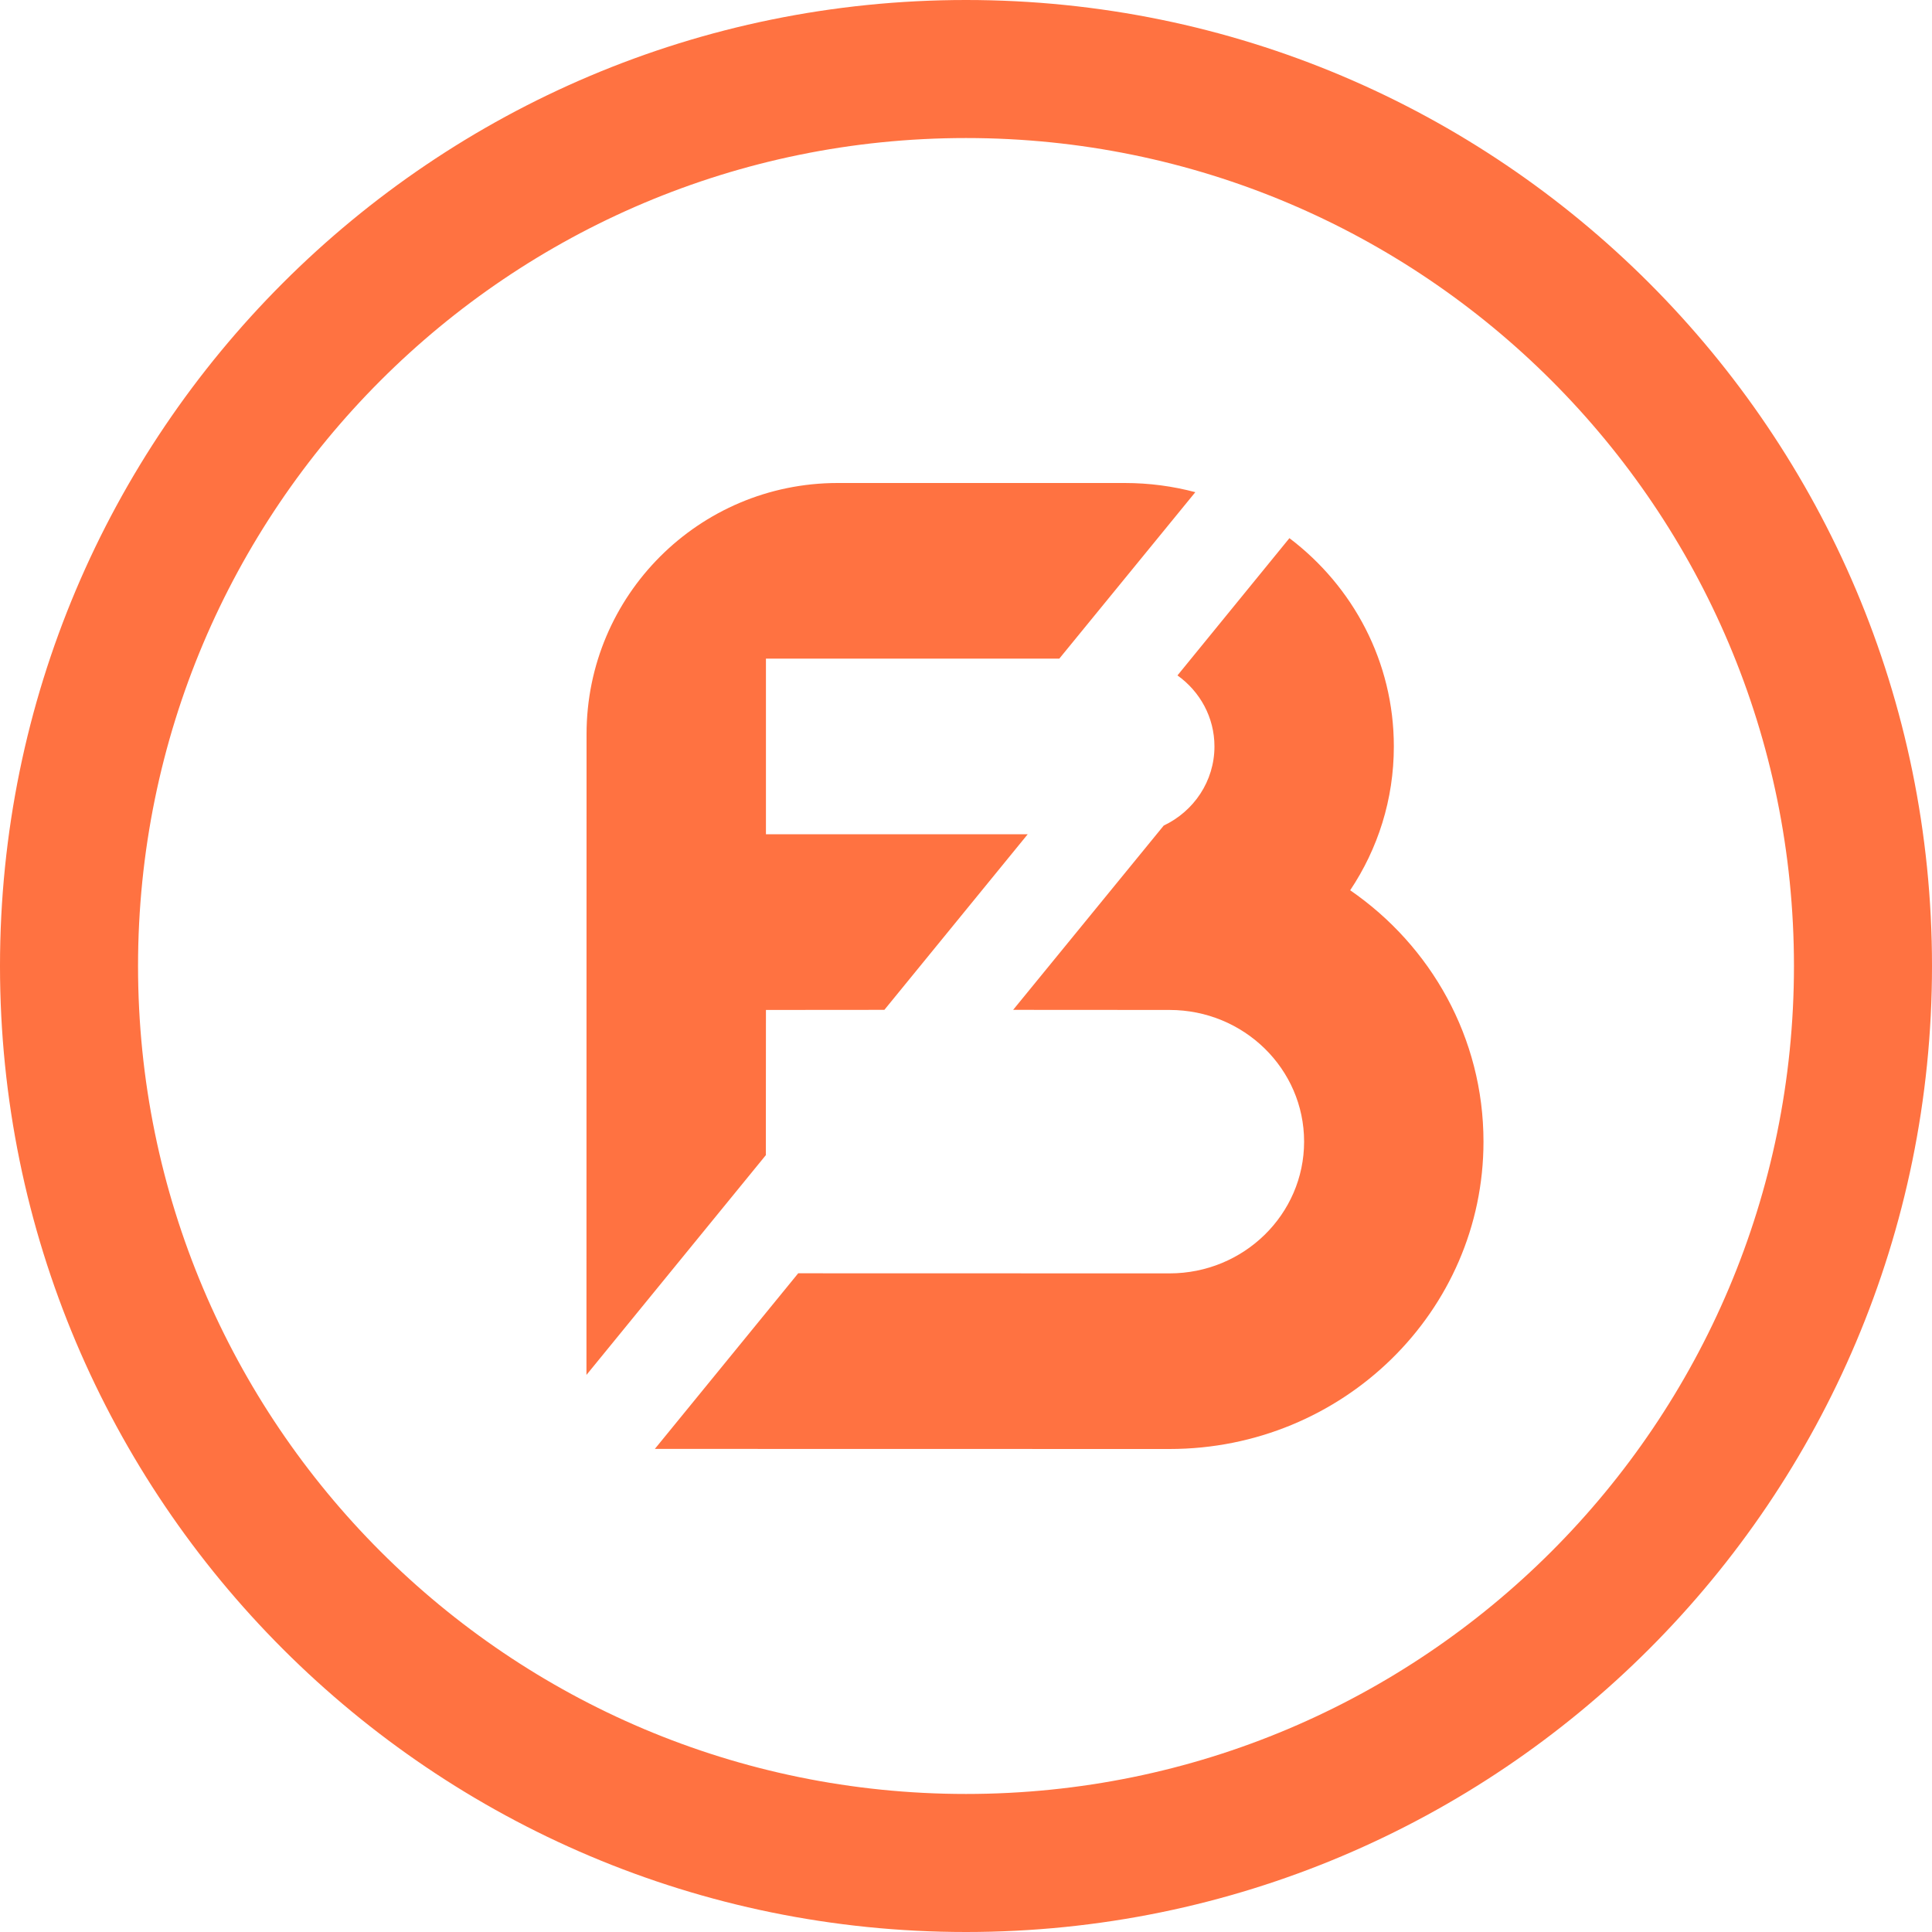
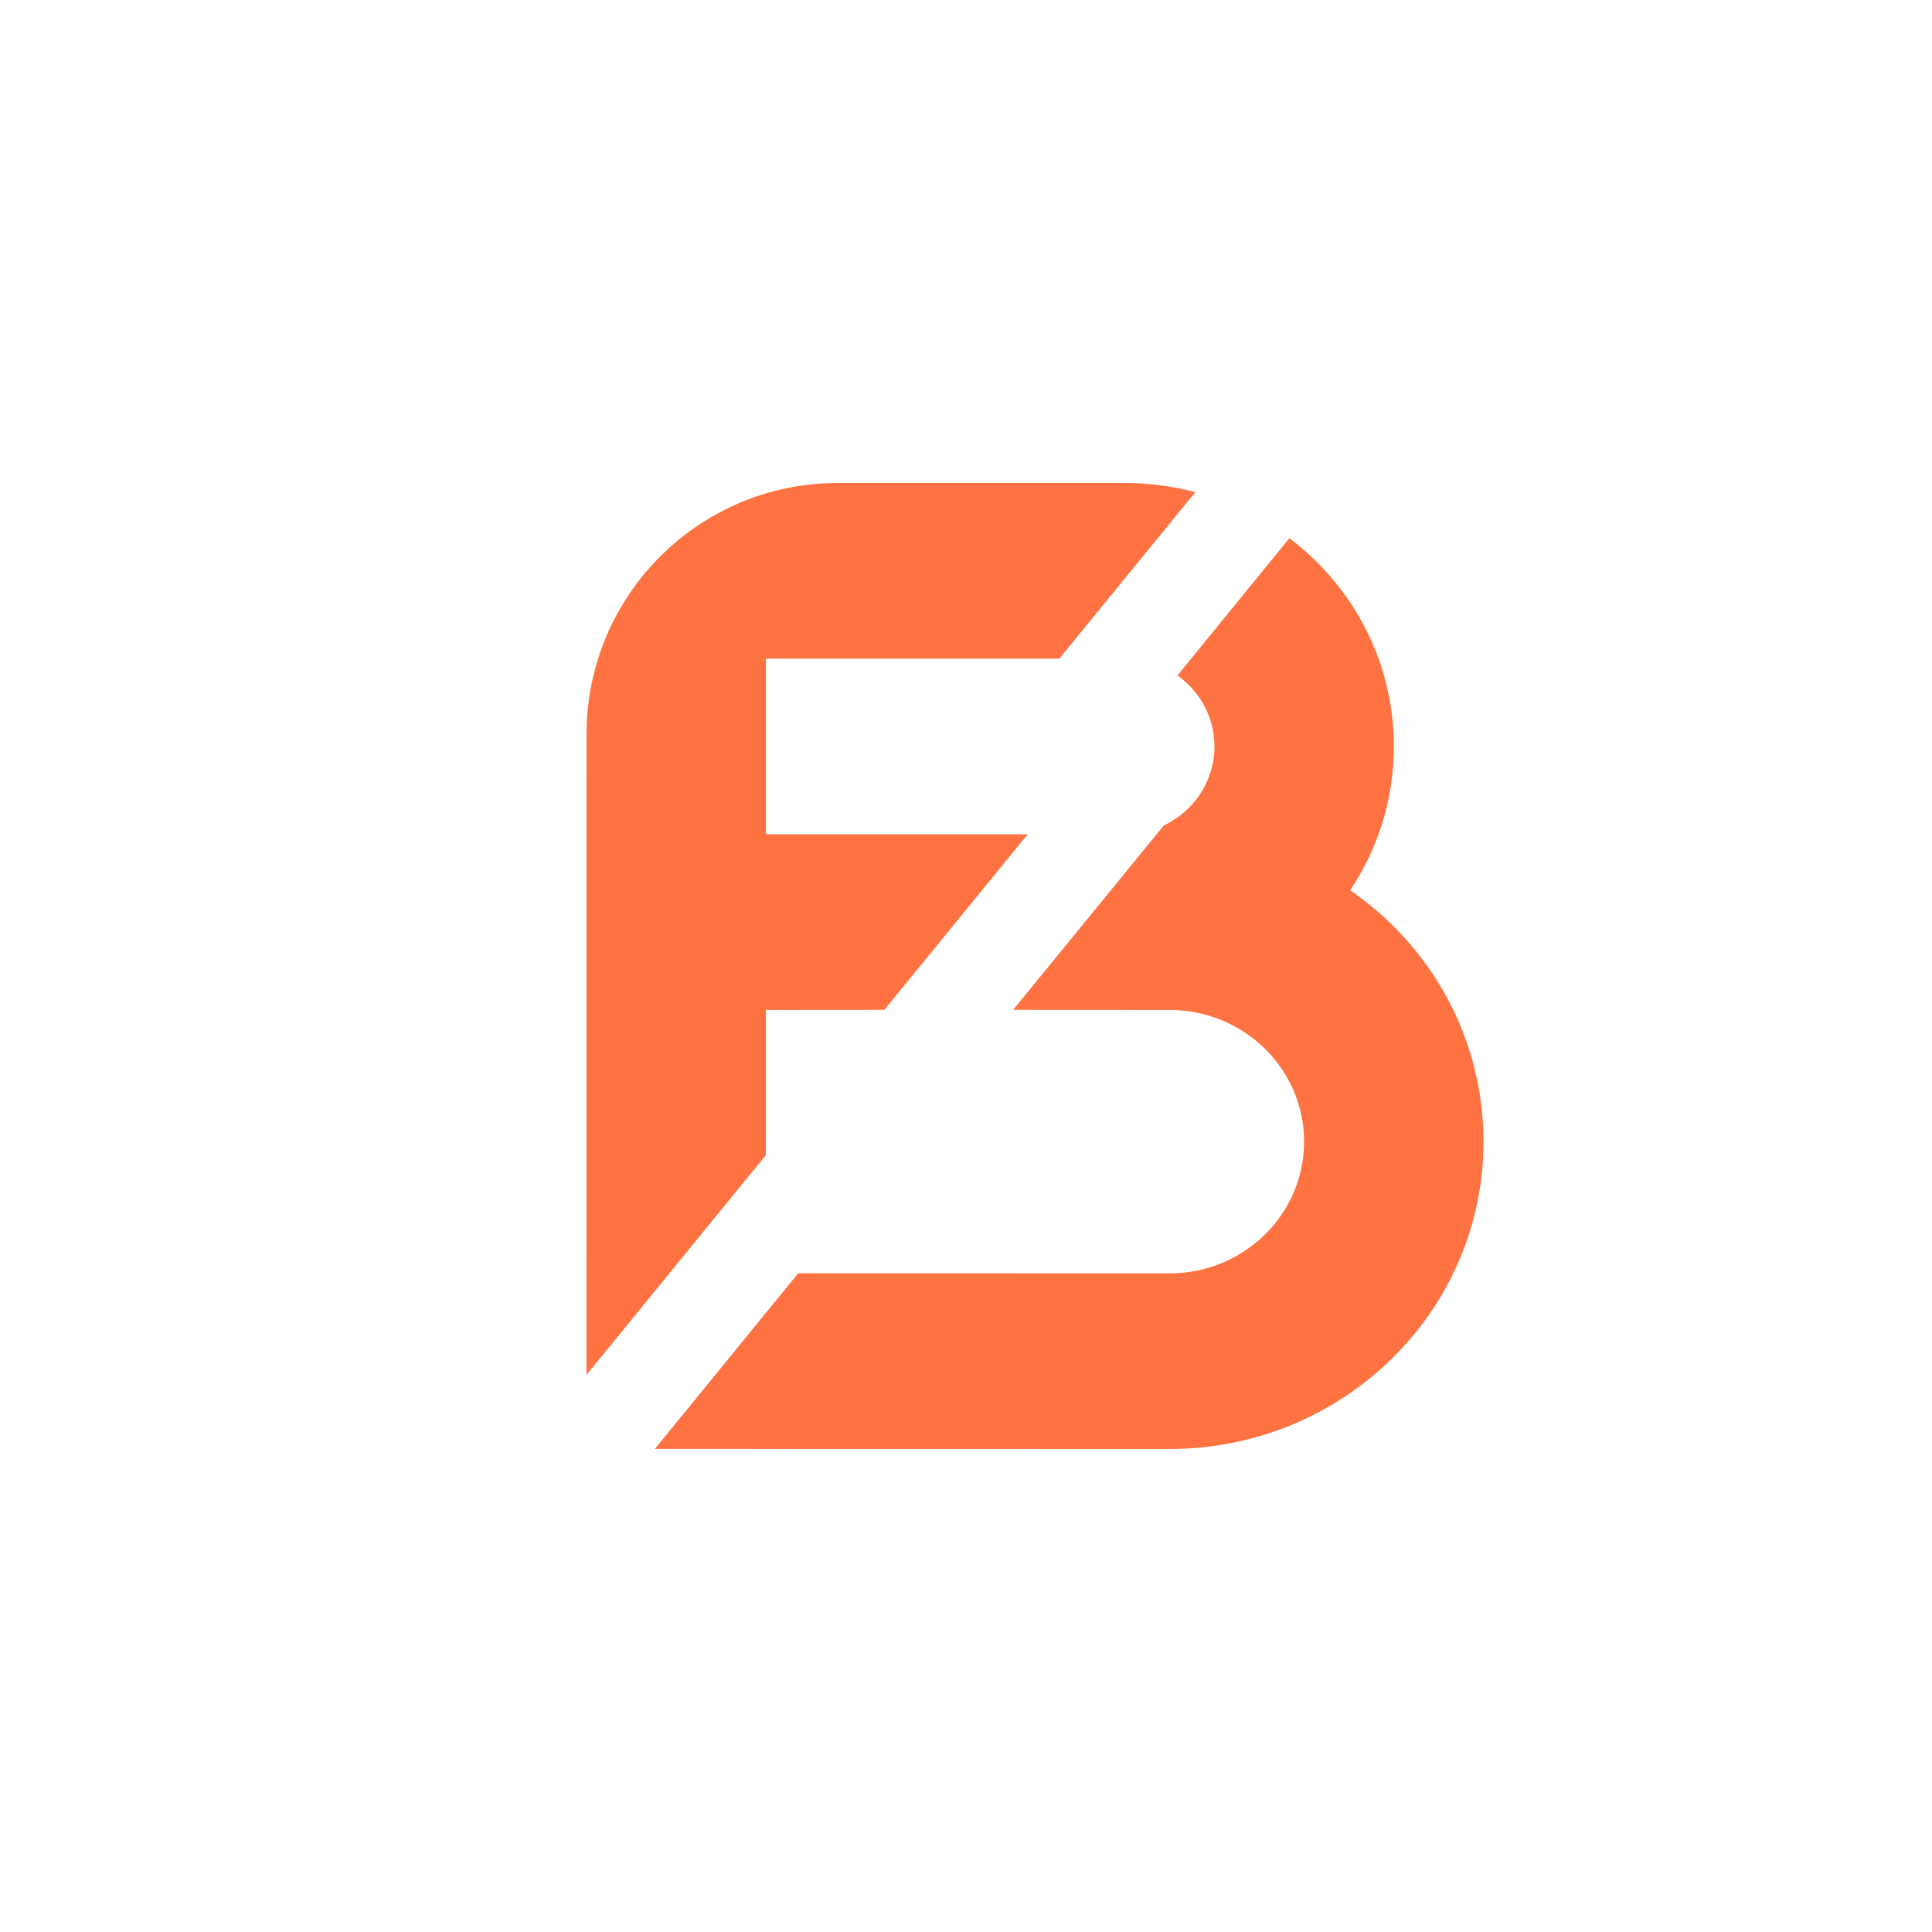
<svg xmlns="http://www.w3.org/2000/svg" width="20px" height="20px" viewBox="0 0 20 20" version="1.1">
  <g id="超级版" stroke="none" stroke-width="1" fill="none" fill-rule="evenodd">
    <g id="牛人榜首页—确认跟单信息" transform="translate(-1196, -247)" fill="#FF7241" fill-rule="nonzero">
      <g id="编组-3" transform="translate(1165, 240)">
        <g id="编组" transform="translate(31, 7)">
-           <path d="M10,0 C15.523,0 20,4.477 20,10 C20,15.523 15.523,20 10,20 C4.477,20 0,15.523 0,10 C0,4.477 4.477,0 10,0 Z M10,1.429 C5.266,1.429 1.429,5.266 1.429,10 C1.429,14.734 5.266,18.571 10,18.571 C14.734,18.571 18.571,14.734 18.571,10 C18.571,5.266 14.734,1.429 10,1.429 Z" id="椭圆形" />
          <path d="M14.429,7.727 C14.429,8.277 14.263,8.788 13.977,9.216 C14.812,9.791 15.357,10.742 15.357,11.818 C15.357,13.575 13.902,15 12.107,15 L6.779,14.999 L8.263,13.181 L12.107,13.182 C12.876,13.182 13.5,12.571 13.5,11.818 C13.5,11.065 12.876,10.455 12.107,10.455 L10.488,10.454 L12.047,8.546 C12.358,8.399 12.572,8.087 12.572,7.727 C12.572,7.425 12.421,7.157 12.189,6.992 L13.348,5.571 C14.006,6.069 14.429,6.85 14.429,7.727 Z M11.643,5 C11.896,5 12.141,5.033 12.374,5.095 L10.966,6.818 L7.929,6.818 L7.929,8.636 L10.639,8.636 L9.155,10.454 L7.929,10.455 L7.928,11.958 L6.071,14.233 L6.072,7.6 C6.072,6.164 7.236,5 8.672,5 L11.643,5 Z" id="形状结合" />
        </g>
      </g>
    </g>
  </g>
</svg>